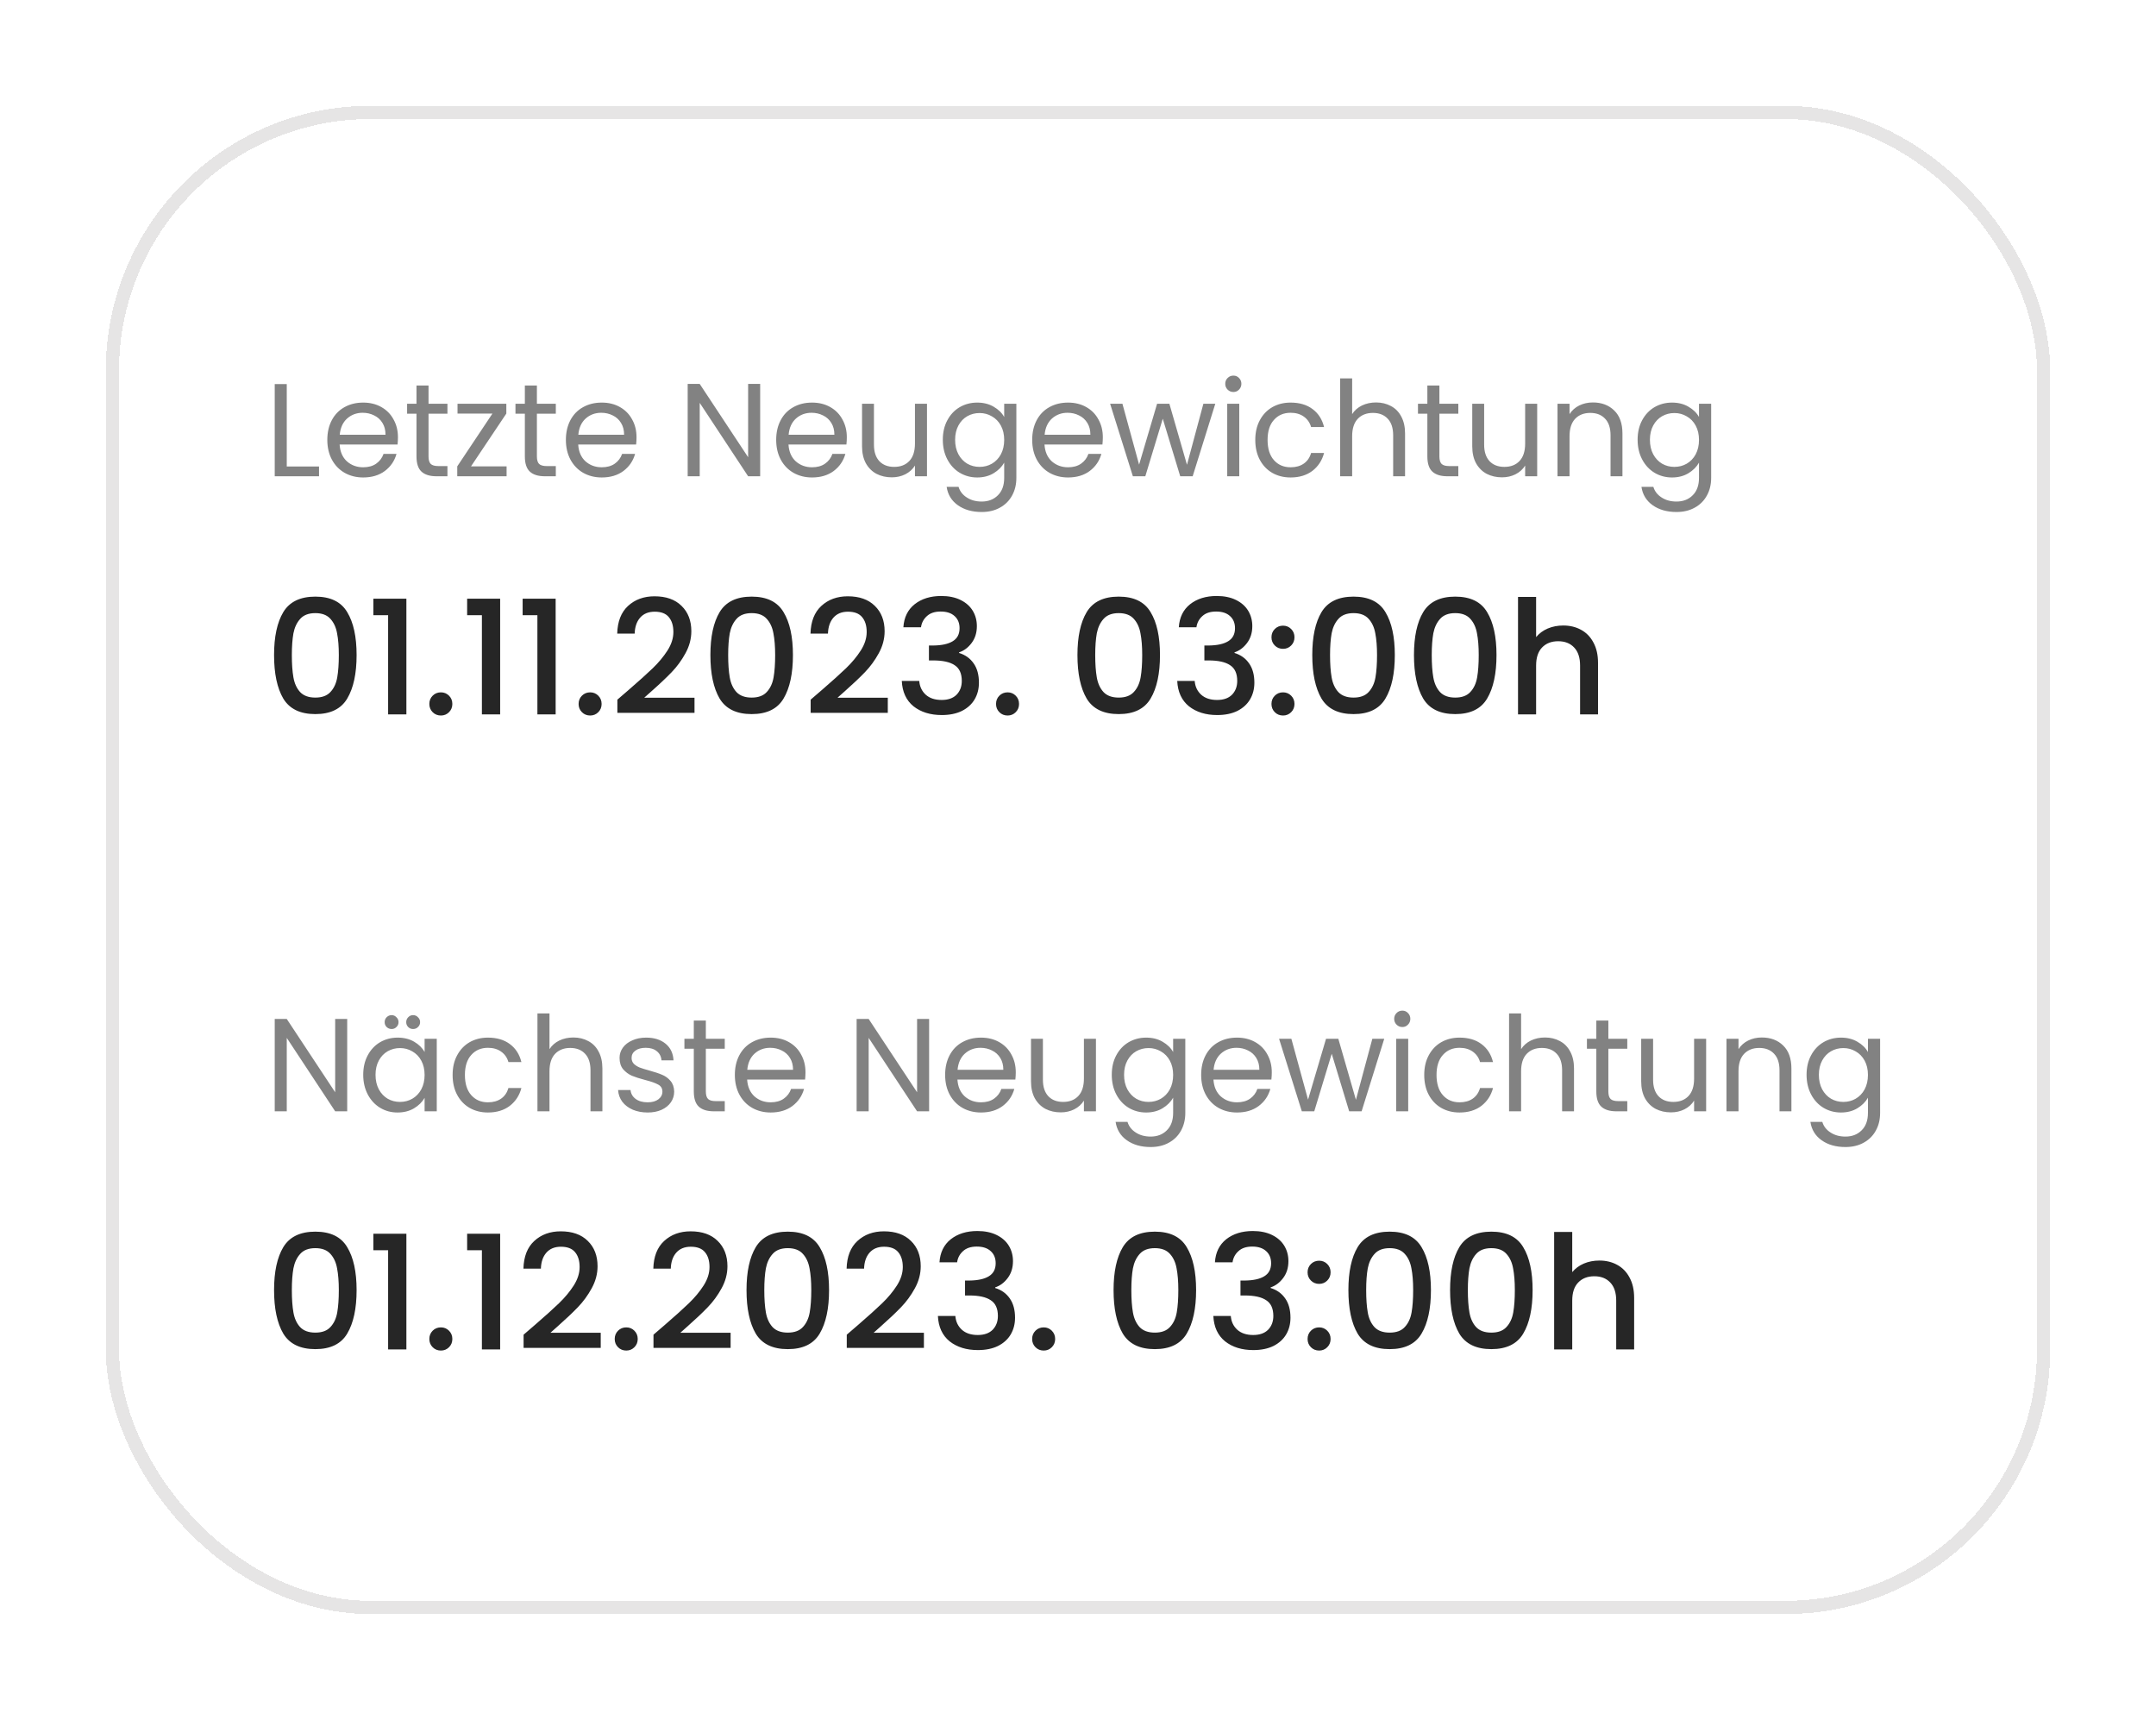
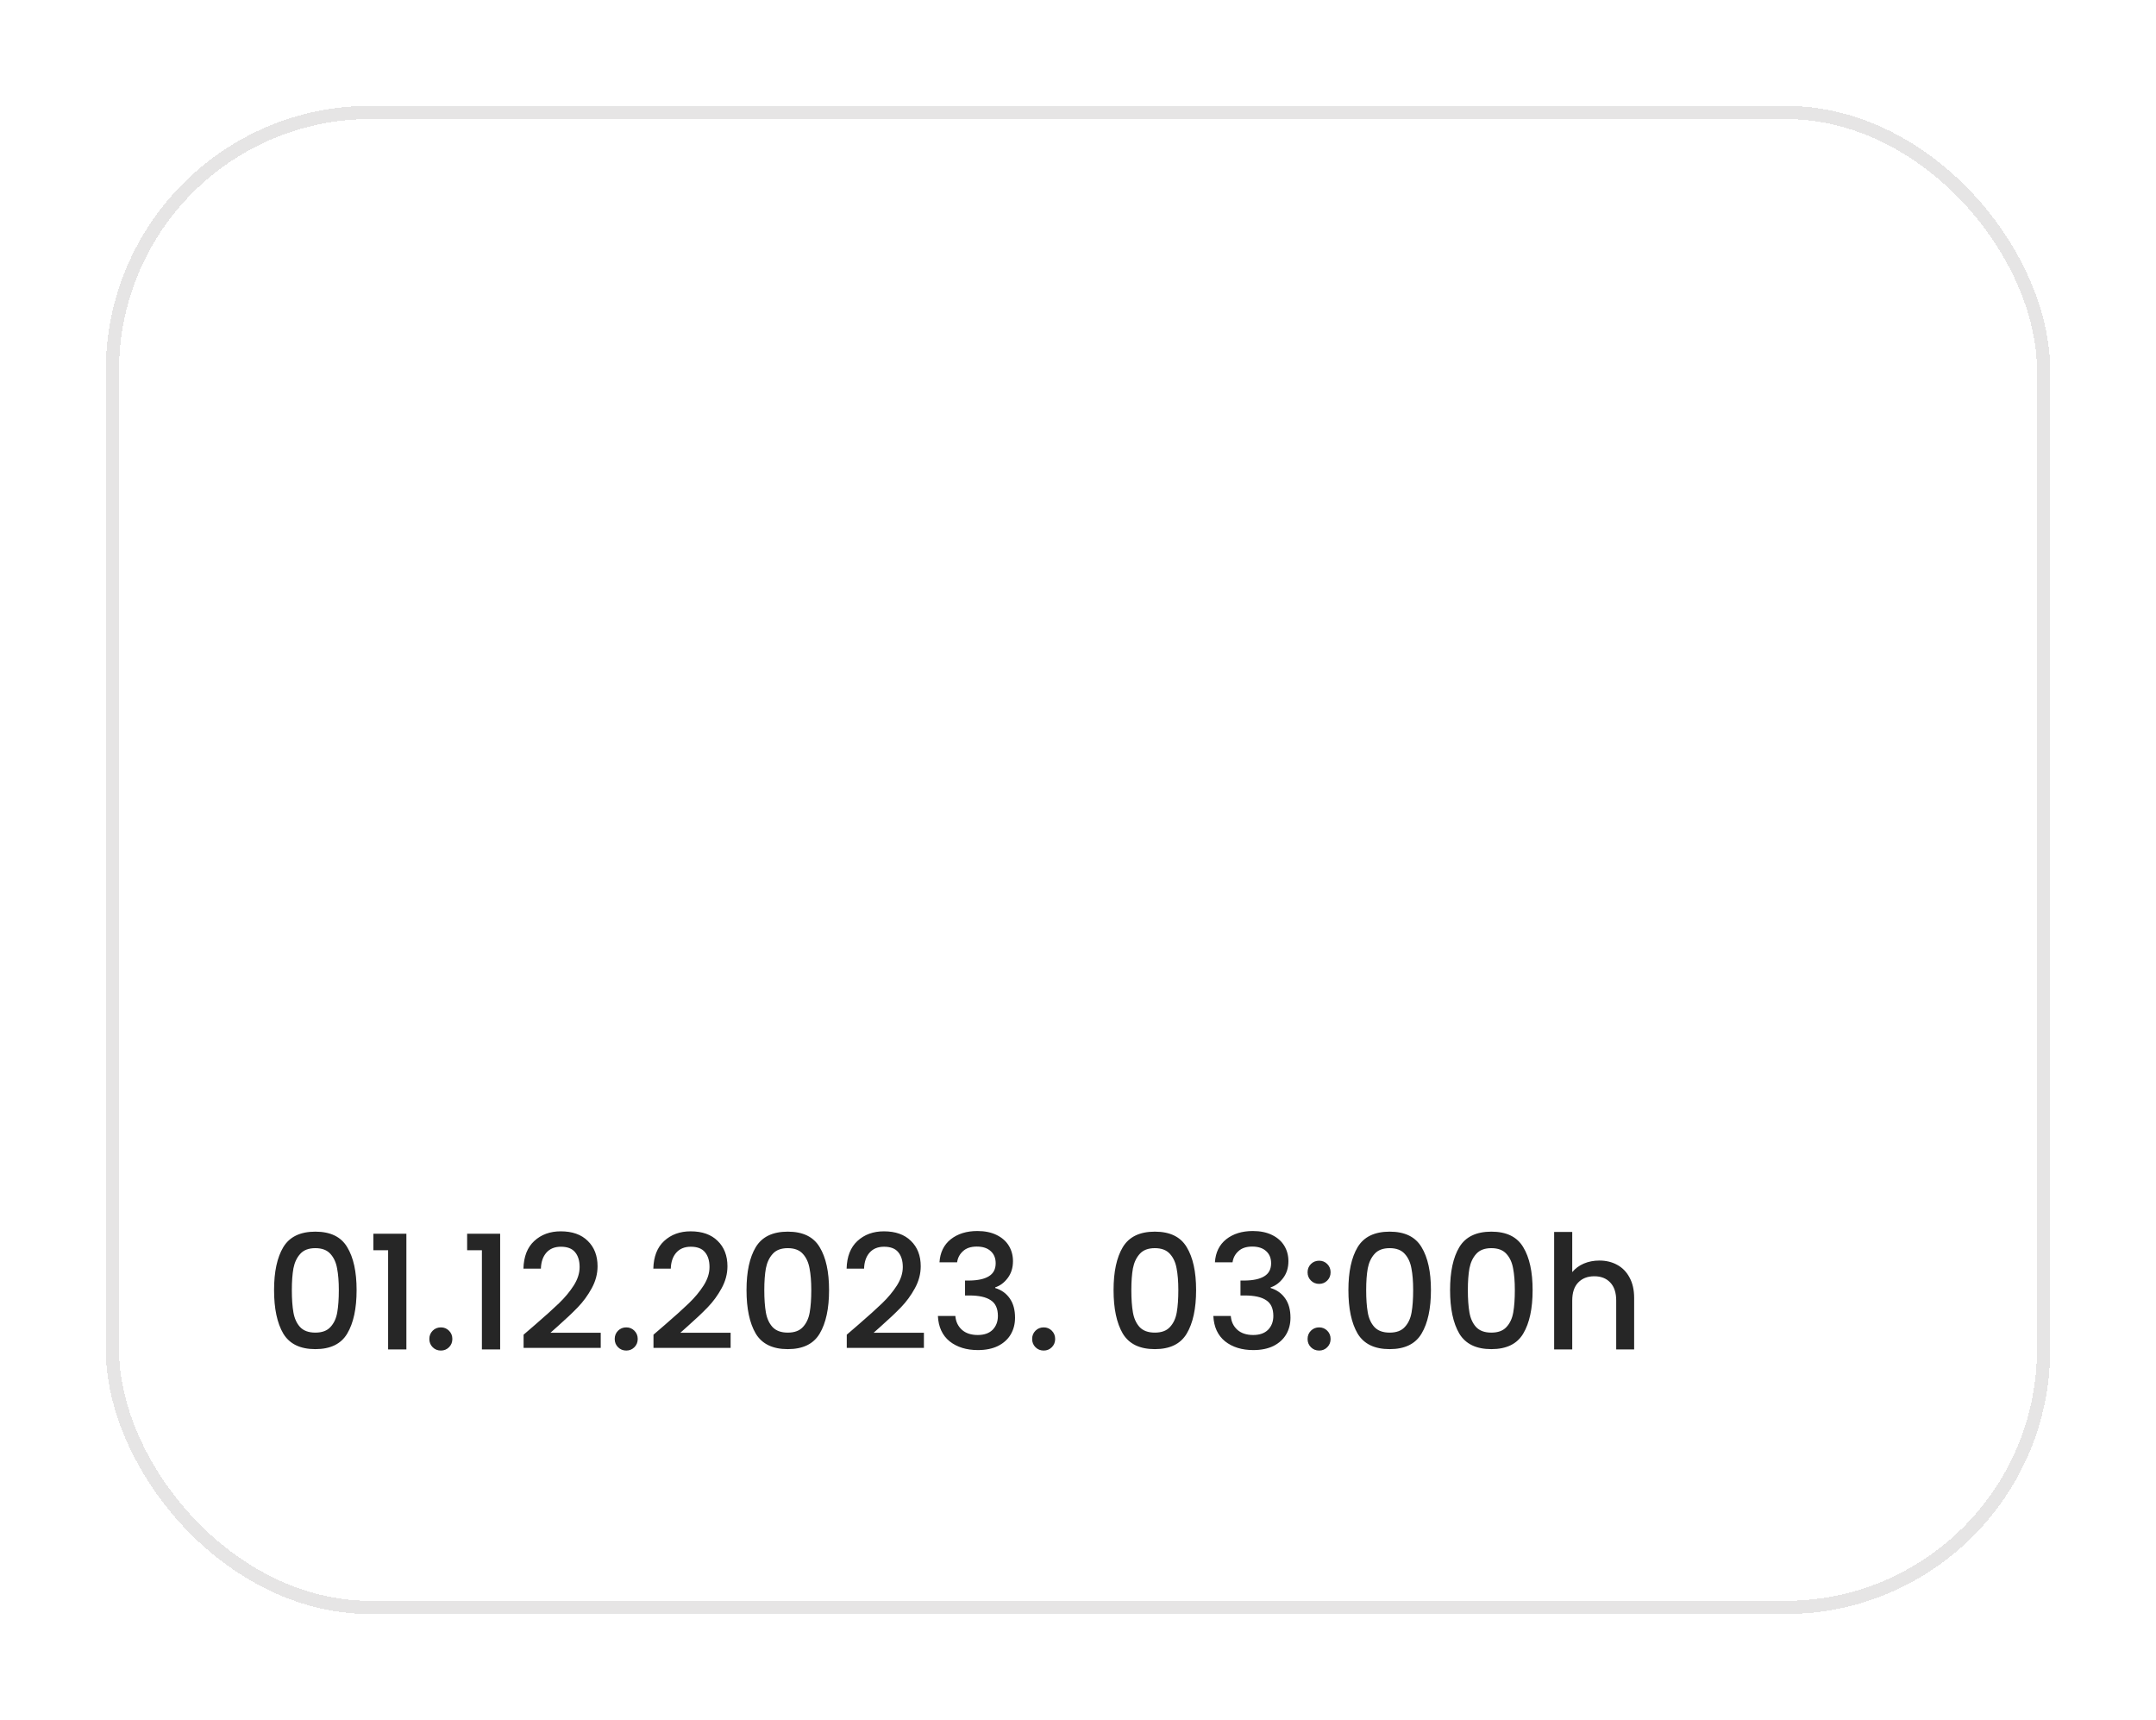
<svg xmlns="http://www.w3.org/2000/svg" width="163" height="130" viewBox="0 0 163 130" fill="none">
  <g filter="url(#filter0_d_6588_30994)">
-     <rect x="8" y="4" width="147" height="114" rx="20" fill="white" shape-rendering="crispEdges" />
    <rect x="8.5" y="4.5" width="146" height="113" rx="19.5" stroke="#E6E5E5" shape-rendering="crispEdges" />
-     <path d="M21.68 31.26H24.12V32H20.77V25.03H21.68V31.26ZM30.086 29.05C30.086 29.223 30.076 29.407 30.056 29.6H25.676C25.71 30.14 25.893 30.563 26.226 30.87C26.566 31.17 26.976 31.32 27.456 31.32C27.85 31.32 28.176 31.23 28.436 31.05C28.703 30.863 28.89 30.617 28.996 30.31H29.976C29.83 30.837 29.536 31.267 29.096 31.6C28.656 31.927 28.11 32.09 27.456 32.09C26.936 32.09 26.47 31.973 26.056 31.74C25.65 31.507 25.33 31.177 25.096 30.75C24.863 30.317 24.746 29.817 24.746 29.25C24.746 28.683 24.86 28.187 25.086 27.76C25.313 27.333 25.63 27.007 26.036 26.78C26.45 26.547 26.923 26.43 27.456 26.43C27.976 26.43 28.436 26.543 28.836 26.77C29.236 26.997 29.543 27.31 29.756 27.71C29.976 28.103 30.086 28.55 30.086 29.05ZM29.146 28.86C29.146 28.513 29.07 28.217 28.916 27.97C28.763 27.717 28.553 27.527 28.286 27.4C28.026 27.267 27.736 27.2 27.416 27.2C26.956 27.2 26.563 27.347 26.236 27.64C25.916 27.933 25.733 28.34 25.686 28.86H29.146ZM32.398 27.27V30.5C32.398 30.767 32.454 30.957 32.568 31.07C32.681 31.177 32.878 31.23 33.158 31.23H33.828V32H33.008C32.501 32 32.121 31.883 31.868 31.65C31.614 31.417 31.488 31.033 31.488 30.5V27.27H30.778V26.52H31.488V25.14H32.398V26.52H33.828V27.27H32.398ZM35.61 31.25H38.3V32H34.57V31.25L37.23 27.26H34.59V26.52H38.28V27.26L35.61 31.25ZM40.591 27.27V30.5C40.591 30.767 40.648 30.957 40.761 31.07C40.874 31.177 41.071 31.23 41.351 31.23H42.021V32H41.201C40.694 32 40.314 31.883 40.061 31.65C39.808 31.417 39.681 31.033 39.681 30.5V27.27H38.971V26.52H39.681V25.14H40.591V26.52H42.021V27.27H40.591ZM48.123 29.05C48.123 29.223 48.114 29.407 48.093 29.6H43.714C43.747 30.14 43.93 30.563 44.264 30.87C44.603 31.17 45.014 31.32 45.493 31.32C45.887 31.32 46.214 31.23 46.474 31.05C46.74 30.863 46.927 30.617 47.033 30.31H48.014C47.867 30.837 47.574 31.267 47.133 31.6C46.694 31.927 46.147 32.09 45.493 32.09C44.974 32.09 44.507 31.973 44.093 31.74C43.687 31.507 43.367 31.177 43.133 30.75C42.9 30.317 42.783 29.817 42.783 29.25C42.783 28.683 42.897 28.187 43.123 27.76C43.35 27.333 43.667 27.007 44.074 26.78C44.487 26.547 44.96 26.43 45.493 26.43C46.014 26.43 46.474 26.543 46.873 26.77C47.273 26.997 47.58 27.31 47.794 27.71C48.014 28.103 48.123 28.55 48.123 29.05ZM47.184 28.86C47.184 28.513 47.107 28.217 46.953 27.97C46.8 27.717 46.59 27.527 46.324 27.4C46.063 27.267 45.773 27.2 45.453 27.2C44.993 27.2 44.6 27.347 44.273 27.64C43.953 27.933 43.77 28.34 43.724 28.86H47.184ZM57.471 32H56.561L52.901 26.45V32H51.991V25.02H52.901L56.561 30.56V25.02H57.471V32ZM64.022 29.05C64.022 29.223 64.012 29.407 63.992 29.6H59.612C59.645 30.14 59.829 30.563 60.162 30.87C60.502 31.17 60.912 31.32 61.392 31.32C61.785 31.32 62.112 31.23 62.372 31.05C62.639 30.863 62.825 30.617 62.932 30.31H63.912C63.765 30.837 63.472 31.267 63.032 31.6C62.592 31.927 62.045 32.09 61.392 32.09C60.872 32.09 60.405 31.973 59.992 31.74C59.585 31.507 59.265 31.177 59.032 30.75C58.799 30.317 58.682 29.817 58.682 29.25C58.682 28.683 58.795 28.187 59.022 27.76C59.249 27.333 59.565 27.007 59.972 26.78C60.385 26.547 60.859 26.43 61.392 26.43C61.912 26.43 62.372 26.543 62.772 26.77C63.172 26.997 63.479 27.31 63.692 27.71C63.912 28.103 64.022 28.55 64.022 29.05ZM63.082 28.86C63.082 28.513 63.005 28.217 62.852 27.97C62.699 27.717 62.489 27.527 62.222 27.4C61.962 27.267 61.672 27.2 61.352 27.2C60.892 27.2 60.499 27.347 60.172 27.64C59.852 27.933 59.669 28.34 59.622 28.86H63.082ZM70.083 26.52V32H69.173V31.19C69 31.47 68.757 31.69 68.443 31.85C68.136 32.003 67.796 32.08 67.423 32.08C66.996 32.08 66.613 31.993 66.273 31.82C65.933 31.64 65.663 31.373 65.463 31.02C65.27 30.667 65.173 30.237 65.173 29.73V26.52H66.073V29.61C66.073 30.15 66.21 30.567 66.483 30.86C66.757 31.147 67.13 31.29 67.603 31.29C68.09 31.29 68.473 31.14 68.753 30.84C69.033 30.54 69.173 30.103 69.173 29.53V26.52H70.083ZM73.88 26.43C74.353 26.43 74.766 26.533 75.12 26.74C75.48 26.947 75.746 27.207 75.92 27.52V26.52H76.84V32.12C76.84 32.62 76.733 33.063 76.52 33.45C76.306 33.843 76 34.15 75.6 34.37C75.206 34.59 74.746 34.7 74.22 34.7C73.5 34.7 72.9 34.53 72.42 34.19C71.94 33.85 71.656 33.387 71.57 32.8H72.47C72.57 33.133 72.776 33.4 73.09 33.6C73.403 33.807 73.78 33.91 74.22 33.91C74.72 33.91 75.126 33.753 75.44 33.44C75.76 33.127 75.92 32.687 75.92 32.12V30.97C75.74 31.29 75.473 31.557 75.12 31.77C74.766 31.983 74.353 32.09 73.88 32.09C73.393 32.09 72.95 31.97 72.55 31.73C72.156 31.49 71.846 31.153 71.62 30.72C71.393 30.287 71.28 29.793 71.28 29.24C71.28 28.68 71.393 28.19 71.62 27.77C71.846 27.343 72.156 27.013 72.55 26.78C72.95 26.547 73.393 26.43 73.88 26.43ZM75.92 29.25C75.92 28.837 75.836 28.477 75.67 28.17C75.503 27.863 75.276 27.63 74.99 27.47C74.71 27.303 74.4 27.22 74.06 27.22C73.72 27.22 73.41 27.3 73.13 27.46C72.85 27.62 72.626 27.853 72.46 28.16C72.293 28.467 72.21 28.827 72.21 29.24C72.21 29.66 72.293 30.027 72.46 30.34C72.626 30.647 72.85 30.883 73.13 31.05C73.41 31.21 73.72 31.29 74.06 31.29C74.4 31.29 74.71 31.21 74.99 31.05C75.276 30.883 75.503 30.647 75.67 30.34C75.836 30.027 75.92 29.663 75.92 29.25ZM83.377 29.05C83.377 29.223 83.367 29.407 83.347 29.6H78.967C79.001 30.14 79.184 30.563 79.517 30.87C79.857 31.17 80.267 31.32 80.747 31.32C81.141 31.32 81.467 31.23 81.727 31.05C81.994 30.863 82.181 30.617 82.287 30.31H83.267C83.121 30.837 82.827 31.267 82.387 31.6C81.947 31.927 81.401 32.09 80.747 32.09C80.227 32.09 79.761 31.973 79.347 31.74C78.941 31.507 78.621 31.177 78.387 30.75C78.154 30.317 78.037 29.817 78.037 29.25C78.037 28.683 78.151 28.187 78.377 27.76C78.604 27.333 78.921 27.007 79.327 26.78C79.741 26.547 80.214 26.43 80.747 26.43C81.267 26.43 81.727 26.543 82.127 26.77C82.527 26.997 82.834 27.31 83.047 27.71C83.267 28.103 83.377 28.55 83.377 29.05ZM82.437 28.86C82.437 28.513 82.361 28.217 82.207 27.97C82.054 27.717 81.844 27.527 81.577 27.4C81.317 27.267 81.027 27.2 80.707 27.2C80.247 27.2 79.854 27.347 79.527 27.64C79.207 27.933 79.024 28.34 78.977 28.86H82.437ZM91.879 26.52L90.169 32H89.229L87.909 27.65L86.589 32H85.649L83.929 26.52H84.859L86.119 31.12L87.479 26.52H88.409L89.739 31.13L90.979 26.52H91.879ZM93.252 25.63C93.078 25.63 92.932 25.57 92.812 25.45C92.692 25.33 92.632 25.183 92.632 25.01C92.632 24.837 92.692 24.69 92.812 24.57C92.932 24.45 93.078 24.39 93.252 24.39C93.418 24.39 93.558 24.45 93.672 24.57C93.792 24.69 93.852 24.837 93.852 25.01C93.852 25.183 93.792 25.33 93.672 25.45C93.558 25.57 93.418 25.63 93.252 25.63ZM93.692 26.52V32H92.782V26.52H93.692ZM94.903 29.25C94.903 28.683 95.016 28.19 95.243 27.77C95.469 27.343 95.783 27.013 96.183 26.78C96.589 26.547 97.053 26.43 97.573 26.43C98.246 26.43 98.799 26.593 99.233 26.92C99.673 27.247 99.963 27.7 100.103 28.28H99.123C99.029 27.947 98.846 27.683 98.573 27.49C98.306 27.297 97.973 27.2 97.573 27.2C97.053 27.2 96.633 27.38 96.313 27.74C95.993 28.093 95.833 28.597 95.833 29.25C95.833 29.91 95.993 30.42 96.313 30.78C96.633 31.14 97.053 31.32 97.573 31.32C97.973 31.32 98.306 31.227 98.573 31.04C98.839 30.853 99.023 30.587 99.123 30.24H100.103C99.956 30.8 99.663 31.25 99.223 31.59C98.783 31.923 98.233 32.09 97.573 32.09C97.053 32.09 96.589 31.973 96.183 31.74C95.783 31.507 95.469 31.177 95.243 30.75C95.016 30.323 94.903 29.823 94.903 29.25ZM104.037 26.42C104.45 26.42 104.824 26.51 105.157 26.69C105.49 26.863 105.75 27.127 105.937 27.48C106.13 27.833 106.227 28.263 106.227 28.77V32H105.327V28.9C105.327 28.353 105.19 27.937 104.917 27.65C104.644 27.357 104.27 27.21 103.797 27.21C103.317 27.21 102.934 27.36 102.647 27.66C102.367 27.96 102.227 28.397 102.227 28.97V32H101.317V24.6H102.227V27.3C102.407 27.02 102.654 26.803 102.967 26.65C103.287 26.497 103.644 26.42 104.037 26.42ZM108.823 27.27V30.5C108.823 30.767 108.88 30.957 108.993 31.07C109.107 31.177 109.303 31.23 109.583 31.23H110.253V32H109.433C108.927 32 108.547 31.883 108.293 31.65C108.04 31.417 107.913 31.033 107.913 30.5V27.27H107.203V26.52H107.913V25.14H108.823V26.52H110.253V27.27H108.823ZM116.216 26.52V32H115.306V31.19C115.133 31.47 114.889 31.69 114.576 31.85C114.269 32.003 113.929 32.08 113.556 32.08C113.129 32.08 112.746 31.993 112.406 31.82C112.066 31.64 111.796 31.373 111.596 31.02C111.403 30.667 111.306 30.237 111.306 29.73V26.52H112.206V29.61C112.206 30.15 112.343 30.567 112.616 30.86C112.889 31.147 113.263 31.29 113.736 31.29C114.223 31.29 114.606 31.14 114.886 30.84C115.166 30.54 115.306 30.103 115.306 29.53V26.52H116.216ZM120.422 26.42C121.089 26.42 121.629 26.623 122.042 27.03C122.456 27.43 122.662 28.01 122.662 28.77V32H121.762V28.9C121.762 28.353 121.626 27.937 121.352 27.65C121.079 27.357 120.706 27.21 120.232 27.21C119.752 27.21 119.369 27.36 119.082 27.66C118.802 27.96 118.662 28.397 118.662 28.97V32H117.752V26.52H118.662V27.3C118.842 27.02 119.086 26.803 119.392 26.65C119.706 26.497 120.049 26.42 120.422 26.42ZM126.409 26.43C126.882 26.43 127.296 26.533 127.649 26.74C128.009 26.947 128.276 27.207 128.449 27.52V26.52H129.369V32.12C129.369 32.62 129.262 33.063 129.049 33.45C128.836 33.843 128.529 34.15 128.129 34.37C127.736 34.59 127.276 34.7 126.749 34.7C126.029 34.7 125.429 34.53 124.949 34.19C124.469 33.85 124.186 33.387 124.099 32.8H124.999C125.099 33.133 125.306 33.4 125.619 33.6C125.932 33.807 126.309 33.91 126.749 33.91C127.249 33.91 127.656 33.753 127.969 33.44C128.289 33.127 128.449 32.687 128.449 32.12V30.97C128.269 31.29 128.002 31.557 127.649 31.77C127.296 31.983 126.882 32.09 126.409 32.09C125.922 32.09 125.479 31.97 125.079 31.73C124.686 31.49 124.376 31.153 124.149 30.72C123.922 30.287 123.809 29.793 123.809 29.24C123.809 28.68 123.922 28.19 124.149 27.77C124.376 27.343 124.686 27.013 125.079 26.78C125.479 26.547 125.922 26.43 126.409 26.43ZM128.449 29.25C128.449 28.837 128.366 28.477 128.199 28.17C128.032 27.863 127.806 27.63 127.519 27.47C127.239 27.303 126.929 27.22 126.589 27.22C126.249 27.22 125.939 27.3 125.659 27.46C125.379 27.62 125.156 27.853 124.989 28.16C124.822 28.467 124.739 28.827 124.739 29.24C124.739 29.66 124.822 30.027 124.989 30.34C125.156 30.647 125.379 30.883 125.659 31.05C125.939 31.21 126.249 31.29 126.589 31.29C126.929 31.29 127.239 31.21 127.519 31.05C127.806 30.883 128.032 30.647 128.199 30.34C128.366 30.027 128.449 29.663 128.449 29.25Z" fill="#828282" />
-     <path d="M20.72 45.512C20.72 44.128 20.952 43.048 21.416 42.272C21.888 41.488 22.696 41.096 23.84 41.096C24.984 41.096 25.788 41.488 26.252 42.272C26.724 43.048 26.96 44.128 26.96 45.512C26.96 46.912 26.724 48.008 26.252 48.8C25.788 49.584 24.984 49.976 23.84 49.976C22.696 49.976 21.888 49.584 21.416 48.8C20.952 48.008 20.72 46.912 20.72 45.512ZM25.616 45.512C25.616 44.864 25.572 44.316 25.484 43.868C25.404 43.42 25.236 43.056 24.98 42.776C24.724 42.488 24.344 42.344 23.84 42.344C23.336 42.344 22.956 42.488 22.7 42.776C22.444 43.056 22.272 43.42 22.184 43.868C22.104 44.316 22.064 44.864 22.064 45.512C22.064 46.184 22.104 46.748 22.184 47.204C22.264 47.66 22.432 48.028 22.688 48.308C22.952 48.588 23.336 48.728 23.84 48.728C24.344 48.728 24.724 48.588 24.98 48.308C25.244 48.028 25.416 47.66 25.496 47.204C25.576 46.748 25.616 46.184 25.616 45.512ZM28.227 42.5V41.252H30.724V50H29.343V42.5H28.227ZM33.335 50.084C33.087 50.084 32.879 50 32.711 49.832C32.543 49.664 32.459 49.456 32.459 49.208C32.459 48.96 32.543 48.752 32.711 48.584C32.879 48.416 33.087 48.332 33.335 48.332C33.575 48.332 33.779 48.416 33.947 48.584C34.115 48.752 34.199 48.96 34.199 49.208C34.199 49.456 34.115 49.664 33.947 49.832C33.779 50 33.575 50.084 33.335 50.084ZM35.317 42.5V41.252H37.813V50H36.433V42.5H35.317ZM39.513 42.5V41.252H42.009V50H40.629V42.5H39.513ZM44.62 50.084C44.372 50.084 44.164 50 43.996 49.832C43.828 49.664 43.744 49.456 43.744 49.208C43.744 48.96 43.828 48.752 43.996 48.584C44.164 48.416 44.372 48.332 44.62 48.332C44.86 48.332 45.064 48.416 45.232 48.584C45.4 48.752 45.484 48.96 45.484 49.208C45.484 49.456 45.4 49.664 45.232 49.832C45.064 50 44.86 50.084 44.62 50.084ZM47.538 48.14C48.306 47.476 48.91 46.932 49.35 46.508C49.798 46.076 50.17 45.628 50.467 45.164C50.763 44.7 50.91 44.236 50.91 43.772C50.91 43.292 50.794 42.916 50.562 42.644C50.339 42.372 49.983 42.236 49.495 42.236C49.023 42.236 48.654 42.388 48.391 42.692C48.135 42.988 47.998 43.388 47.983 43.892H46.663C46.687 42.98 46.959 42.284 47.478 41.804C48.007 41.316 48.675 41.072 49.483 41.072C50.355 41.072 51.035 41.312 51.523 41.792C52.019 42.272 52.267 42.912 52.267 43.712C52.267 44.288 52.118 44.844 51.822 45.38C51.535 45.908 51.187 46.384 50.779 46.808C50.379 47.224 49.867 47.708 49.242 48.26L48.703 48.74H52.507V49.88H46.675V48.884L47.538 48.14ZM53.708 45.512C53.708 44.128 53.94 43.048 54.404 42.272C54.876 41.488 55.684 41.096 56.828 41.096C57.972 41.096 58.776 41.488 59.24 42.272C59.712 43.048 59.948 44.128 59.948 45.512C59.948 46.912 59.712 48.008 59.24 48.8C58.776 49.584 57.972 49.976 56.828 49.976C55.684 49.976 54.876 49.584 54.404 48.8C53.94 48.008 53.708 46.912 53.708 45.512ZM58.604 45.512C58.604 44.864 58.56 44.316 58.472 43.868C58.392 43.42 58.224 43.056 57.968 42.776C57.712 42.488 57.332 42.344 56.828 42.344C56.324 42.344 55.944 42.488 55.688 42.776C55.432 43.056 55.26 43.42 55.172 43.868C55.092 44.316 55.052 44.864 55.052 45.512C55.052 46.184 55.092 46.748 55.172 47.204C55.252 47.66 55.42 48.028 55.676 48.308C55.94 48.588 56.324 48.728 56.828 48.728C57.332 48.728 57.712 48.588 57.968 48.308C58.232 48.028 58.404 47.66 58.484 47.204C58.564 46.748 58.604 46.184 58.604 45.512ZM62.152 48.14C62.92 47.476 63.524 46.932 63.964 46.508C64.412 46.076 64.784 45.628 65.08 45.164C65.376 44.7 65.524 44.236 65.524 43.772C65.524 43.292 65.408 42.916 65.176 42.644C64.952 42.372 64.596 42.236 64.108 42.236C63.636 42.236 63.268 42.388 63.004 42.692C62.748 42.988 62.612 43.388 62.596 43.892H61.276C61.3 42.98 61.572 42.284 62.092 41.804C62.62 41.316 63.288 41.072 64.096 41.072C64.968 41.072 65.648 41.312 66.136 41.792C66.632 42.272 66.88 42.912 66.88 43.712C66.88 44.288 66.732 44.844 66.436 45.38C66.148 45.908 65.8 46.384 65.392 46.808C64.992 47.224 64.48 47.708 63.856 48.26L63.316 48.74H67.12V49.88H61.288V48.884L62.152 48.14ZM68.298 43.412C68.346 42.668 68.63 42.088 69.15 41.672C69.678 41.256 70.35 41.048 71.166 41.048C71.726 41.048 72.21 41.148 72.618 41.348C73.026 41.548 73.334 41.82 73.542 42.164C73.75 42.508 73.854 42.896 73.854 43.328C73.854 43.824 73.722 44.248 73.458 44.6C73.194 44.952 72.878 45.188 72.51 45.308V45.356C72.982 45.5 73.35 45.764 73.614 46.148C73.878 46.524 74.01 47.008 74.01 47.6C74.01 48.072 73.902 48.492 73.686 48.86C73.47 49.228 73.15 49.52 72.726 49.736C72.302 49.944 71.794 50.048 71.202 50.048C70.338 50.048 69.626 49.828 69.066 49.388C68.514 48.94 68.218 48.3 68.178 47.468H69.498C69.53 47.892 69.694 48.24 69.99 48.512C70.286 48.776 70.686 48.908 71.19 48.908C71.678 48.908 72.054 48.776 72.318 48.512C72.582 48.24 72.714 47.892 72.714 47.468C72.714 46.908 72.534 46.512 72.174 46.28C71.822 46.04 71.278 45.92 70.542 45.92H70.23V44.792H70.554C71.202 44.784 71.694 44.676 72.03 44.468C72.374 44.26 72.546 43.932 72.546 43.484C72.546 43.1 72.422 42.796 72.174 42.572C71.926 42.34 71.574 42.224 71.118 42.224C70.67 42.224 70.322 42.34 70.074 42.572C69.826 42.796 69.678 43.076 69.63 43.412H68.298ZM76.179 50.084C75.931 50.084 75.723 50 75.555 49.832C75.387 49.664 75.303 49.456 75.303 49.208C75.303 48.96 75.387 48.752 75.555 48.584C75.723 48.416 75.931 48.332 76.179 48.332C76.419 48.332 76.623 48.416 76.791 48.584C76.959 48.752 77.043 48.96 77.043 49.208C77.043 49.456 76.959 49.664 76.791 49.832C76.623 50 76.419 50.084 76.179 50.084ZM81.458 45.512C81.458 44.128 81.69 43.048 82.154 42.272C82.626 41.488 83.434 41.096 84.578 41.096C85.722 41.096 86.526 41.488 86.99 42.272C87.462 43.048 87.698 44.128 87.698 45.512C87.698 46.912 87.462 48.008 86.99 48.8C86.526 49.584 85.722 49.976 84.578 49.976C83.434 49.976 82.626 49.584 82.154 48.8C81.69 48.008 81.458 46.912 81.458 45.512ZM86.354 45.512C86.354 44.864 86.31 44.316 86.222 43.868C86.142 43.42 85.974 43.056 85.718 42.776C85.462 42.488 85.082 42.344 84.578 42.344C84.074 42.344 83.694 42.488 83.438 42.776C83.182 43.056 83.01 43.42 82.922 43.868C82.842 44.316 82.802 44.864 82.802 45.512C82.802 46.184 82.842 46.748 82.922 47.204C83.002 47.66 83.17 48.028 83.426 48.308C83.69 48.588 84.074 48.728 84.578 48.728C85.082 48.728 85.462 48.588 85.718 48.308C85.982 48.028 86.154 47.66 86.234 47.204C86.314 46.748 86.354 46.184 86.354 45.512ZM89.122 43.412C89.17 42.668 89.454 42.088 89.974 41.672C90.502 41.256 91.174 41.048 91.99 41.048C92.55 41.048 93.034 41.148 93.442 41.348C93.85 41.548 94.158 41.82 94.366 42.164C94.574 42.508 94.678 42.896 94.678 43.328C94.678 43.824 94.546 44.248 94.282 44.6C94.018 44.952 93.702 45.188 93.334 45.308V45.356C93.806 45.5 94.174 45.764 94.438 46.148C94.702 46.524 94.834 47.008 94.834 47.6C94.834 48.072 94.726 48.492 94.51 48.86C94.294 49.228 93.974 49.52 93.55 49.736C93.126 49.944 92.618 50.048 92.026 50.048C91.162 50.048 90.45 49.828 89.89 49.388C89.338 48.94 89.042 48.3 89.002 47.468H90.322C90.354 47.892 90.518 48.24 90.814 48.512C91.11 48.776 91.51 48.908 92.014 48.908C92.502 48.908 92.878 48.776 93.142 48.512C93.406 48.24 93.538 47.892 93.538 47.468C93.538 46.908 93.358 46.512 92.998 46.28C92.646 46.04 92.102 45.92 91.366 45.92H91.054V44.792H91.378C92.026 44.784 92.518 44.676 92.854 44.468C93.198 44.26 93.37 43.932 93.37 43.484C93.37 43.1 93.246 42.796 92.998 42.572C92.75 42.34 92.398 42.224 91.942 42.224C91.494 42.224 91.146 42.34 90.898 42.572C90.65 42.796 90.502 43.076 90.454 43.412H89.122ZM97.003 50.084C96.755 50.084 96.547 50 96.379 49.832C96.211 49.664 96.127 49.456 96.127 49.208C96.127 48.96 96.211 48.752 96.379 48.584C96.547 48.416 96.755 48.332 97.003 48.332C97.243 48.332 97.447 48.416 97.615 48.584C97.783 48.752 97.867 48.96 97.867 49.208C97.867 49.456 97.783 49.664 97.615 49.832C97.447 50 97.243 50.084 97.003 50.084ZM97.003 45.044C96.755 45.044 96.547 44.96 96.379 44.792C96.211 44.624 96.127 44.416 96.127 44.168C96.127 43.92 96.211 43.712 96.379 43.544C96.547 43.376 96.755 43.292 97.003 43.292C97.243 43.292 97.447 43.376 97.615 43.544C97.783 43.712 97.867 43.92 97.867 44.168C97.867 44.416 97.783 44.624 97.615 44.792C97.447 44.96 97.243 45.044 97.003 45.044ZM99.212 45.512C99.212 44.128 99.444 43.048 99.908 42.272C100.38 41.488 101.188 41.096 102.332 41.096C103.476 41.096 104.28 41.488 104.744 42.272C105.216 43.048 105.452 44.128 105.452 45.512C105.452 46.912 105.216 48.008 104.744 48.8C104.28 49.584 103.476 49.976 102.332 49.976C101.188 49.976 100.38 49.584 99.908 48.8C99.444 48.008 99.212 46.912 99.212 45.512ZM104.108 45.512C104.108 44.864 104.064 44.316 103.976 43.868C103.896 43.42 103.728 43.056 103.472 42.776C103.216 42.488 102.836 42.344 102.332 42.344C101.828 42.344 101.448 42.488 101.192 42.776C100.936 43.056 100.764 43.42 100.676 43.868C100.596 44.316 100.556 44.864 100.556 45.512C100.556 46.184 100.596 46.748 100.676 47.204C100.756 47.66 100.924 48.028 101.18 48.308C101.444 48.588 101.828 48.728 102.332 48.728C102.836 48.728 103.216 48.588 103.472 48.308C103.736 48.028 103.908 47.66 103.988 47.204C104.068 46.748 104.108 46.184 104.108 45.512ZM106.9 45.512C106.9 44.128 107.132 43.048 107.596 42.272C108.068 41.488 108.876 41.096 110.02 41.096C111.164 41.096 111.968 41.488 112.432 42.272C112.904 43.048 113.14 44.128 113.14 45.512C113.14 46.912 112.904 48.008 112.432 48.8C111.968 49.584 111.164 49.976 110.02 49.976C108.876 49.976 108.068 49.584 107.596 48.8C107.132 48.008 106.9 46.912 106.9 45.512ZM111.796 45.512C111.796 44.864 111.752 44.316 111.664 43.868C111.584 43.42 111.416 43.056 111.16 42.776C110.904 42.488 110.524 42.344 110.02 42.344C109.516 42.344 109.136 42.488 108.88 42.776C108.624 43.056 108.452 43.42 108.364 43.868C108.284 44.316 108.244 44.864 108.244 45.512C108.244 46.184 108.284 46.748 108.364 47.204C108.444 47.66 108.612 48.028 108.868 48.308C109.132 48.588 109.516 48.728 110.02 48.728C110.524 48.728 110.904 48.588 111.16 48.308C111.424 48.028 111.596 47.66 111.676 47.204C111.756 46.748 111.796 46.184 111.796 45.512ZM118.187 43.28C118.691 43.28 119.139 43.388 119.531 43.604C119.931 43.82 120.243 44.14 120.467 44.564C120.699 44.988 120.815 45.5 120.815 46.1V50H119.459V46.304C119.459 45.712 119.311 45.26 119.015 44.948C118.719 44.628 118.315 44.468 117.803 44.468C117.291 44.468 116.883 44.628 116.579 44.948C116.283 45.26 116.135 45.712 116.135 46.304V50H114.767V41.12H116.135V44.156C116.367 43.876 116.659 43.66 117.011 43.508C117.371 43.356 117.763 43.28 118.187 43.28Z" fill="#262626" />
-     <path d="M26.25 80H25.34L21.68 74.45V80H20.77V73.02H21.68L25.34 78.56V73.02H26.25V80ZM27.461 77.24C27.461 76.68 27.575 76.19 27.801 75.77C28.028 75.343 28.338 75.013 28.731 74.78C29.131 74.547 29.575 74.43 30.061 74.43C30.541 74.43 30.958 74.533 31.311 74.74C31.665 74.947 31.928 75.207 32.101 75.52V74.52H33.021V80H32.101V78.98C31.921 79.3 31.651 79.567 31.291 79.78C30.938 79.987 30.525 80.09 30.051 80.09C29.565 80.09 29.125 79.97 28.731 79.73C28.338 79.49 28.028 79.153 27.801 78.72C27.575 78.287 27.461 77.793 27.461 77.24ZM32.101 77.25C32.101 76.837 32.018 76.477 31.851 76.17C31.685 75.863 31.458 75.63 31.171 75.47C30.891 75.303 30.581 75.22 30.241 75.22C29.901 75.22 29.591 75.3 29.311 75.46C29.031 75.62 28.808 75.853 28.641 76.16C28.475 76.467 28.391 76.827 28.391 77.24C28.391 77.66 28.475 78.027 28.641 78.34C28.808 78.647 29.031 78.883 29.311 79.05C29.591 79.21 29.901 79.29 30.241 79.29C30.581 79.29 30.891 79.21 31.171 79.05C31.458 78.883 31.685 78.647 31.851 78.34C32.018 78.027 32.101 77.663 32.101 77.25ZM29.611 73.78C29.465 73.78 29.338 73.73 29.231 73.63C29.131 73.53 29.081 73.407 29.081 73.26C29.081 73.113 29.131 72.99 29.231 72.89C29.338 72.783 29.465 72.73 29.611 72.73C29.751 72.73 29.871 72.783 29.971 72.89C30.078 72.99 30.131 73.113 30.131 73.26C30.131 73.407 30.078 73.53 29.971 73.63C29.871 73.73 29.751 73.78 29.611 73.78ZM31.231 73.78C31.085 73.78 30.961 73.73 30.861 73.63C30.761 73.53 30.711 73.407 30.711 73.26C30.711 73.113 30.761 72.99 30.861 72.89C30.961 72.783 31.085 72.73 31.231 72.73C31.378 72.73 31.501 72.783 31.601 72.89C31.708 72.99 31.761 73.113 31.761 73.26C31.761 73.407 31.708 73.53 31.601 73.63C31.501 73.73 31.378 73.78 31.231 73.78ZM34.219 77.25C34.219 76.683 34.332 76.19 34.559 75.77C34.786 75.343 35.099 75.013 35.499 74.78C35.906 74.547 36.369 74.43 36.889 74.43C37.562 74.43 38.116 74.593 38.549 74.92C38.989 75.247 39.279 75.7 39.419 76.28H38.439C38.346 75.947 38.162 75.683 37.889 75.49C37.622 75.297 37.289 75.2 36.889 75.2C36.369 75.2 35.949 75.38 35.629 75.74C35.309 76.093 35.149 76.597 35.149 77.25C35.149 77.91 35.309 78.42 35.629 78.78C35.949 79.14 36.369 79.32 36.889 79.32C37.289 79.32 37.622 79.227 37.889 79.04C38.156 78.853 38.339 78.587 38.439 78.24H39.419C39.272 78.8 38.979 79.25 38.539 79.59C38.099 79.923 37.549 80.09 36.889 80.09C36.369 80.09 35.906 79.973 35.499 79.74C35.099 79.507 34.786 79.177 34.559 78.75C34.332 78.323 34.219 77.823 34.219 77.25ZM43.353 74.42C43.767 74.42 44.14 74.51 44.473 74.69C44.807 74.863 45.067 75.127 45.253 75.48C45.447 75.833 45.543 76.263 45.543 76.77V80H44.643V76.9C44.643 76.353 44.507 75.937 44.233 75.65C43.96 75.357 43.587 75.21 43.113 75.21C42.633 75.21 42.25 75.36 41.963 75.66C41.683 75.96 41.543 76.397 41.543 76.97V80H40.633V72.6H41.543V75.3C41.723 75.02 41.97 74.803 42.283 74.65C42.603 74.497 42.96 74.42 43.353 74.42ZM48.97 80.09C48.55 80.09 48.173 80.02 47.84 79.88C47.506 79.733 47.243 79.533 47.05 79.28C46.856 79.02 46.75 78.723 46.73 78.39H47.67C47.696 78.663 47.823 78.887 48.05 79.06C48.283 79.233 48.586 79.32 48.96 79.32C49.306 79.32 49.58 79.243 49.78 79.09C49.98 78.937 50.08 78.743 50.08 78.51C50.08 78.27 49.973 78.093 49.76 77.98C49.546 77.86 49.216 77.743 48.77 77.63C48.363 77.523 48.03 77.417 47.77 77.31C47.516 77.197 47.296 77.033 47.11 76.82C46.93 76.6 46.84 76.313 46.84 75.96C46.84 75.68 46.923 75.423 47.09 75.19C47.256 74.957 47.493 74.773 47.8 74.64C48.106 74.5 48.456 74.43 48.85 74.43C49.456 74.43 49.946 74.583 50.32 74.89C50.693 75.197 50.893 75.617 50.92 76.15H50.01C49.99 75.863 49.873 75.633 49.66 75.46C49.453 75.287 49.173 75.2 48.82 75.2C48.493 75.2 48.233 75.27 48.04 75.41C47.846 75.55 47.75 75.733 47.75 75.96C47.75 76.14 47.806 76.29 47.92 76.41C48.04 76.523 48.186 76.617 48.36 76.69C48.54 76.757 48.786 76.833 49.1 76.92C49.493 77.027 49.813 77.133 50.06 77.24C50.306 77.34 50.516 77.493 50.69 77.7C50.87 77.907 50.963 78.177 50.97 78.51C50.97 78.81 50.886 79.08 50.72 79.32C50.553 79.56 50.316 79.75 50.01 79.89C49.71 80.023 49.363 80.09 48.97 80.09ZM53.364 75.27V78.5C53.364 78.767 53.421 78.957 53.534 79.07C53.648 79.177 53.844 79.23 54.124 79.23H54.794V80H53.974C53.468 80 53.088 79.883 52.834 79.65C52.581 79.417 52.454 79.033 52.454 78.5V75.27H51.744V74.52H52.454V73.14H53.364V74.52H54.794V75.27H53.364ZM60.897 77.05C60.897 77.223 60.887 77.407 60.867 77.6H56.487C56.52 78.14 56.704 78.563 57.037 78.87C57.377 79.17 57.787 79.32 58.267 79.32C58.66 79.32 58.987 79.23 59.247 79.05C59.514 78.863 59.7 78.617 59.807 78.31H60.787C60.64 78.837 60.347 79.267 59.907 79.6C59.467 79.927 58.92 80.09 58.267 80.09C57.747 80.09 57.28 79.973 56.867 79.74C56.46 79.507 56.14 79.177 55.907 78.75C55.674 78.317 55.557 77.817 55.557 77.25C55.557 76.683 55.67 76.187 55.897 75.76C56.124 75.333 56.44 75.007 56.847 74.78C57.26 74.547 57.734 74.43 58.267 74.43C58.787 74.43 59.247 74.543 59.647 74.77C60.047 74.997 60.354 75.31 60.567 75.71C60.787 76.103 60.897 76.55 60.897 77.05ZM59.957 76.86C59.957 76.513 59.88 76.217 59.727 75.97C59.574 75.717 59.364 75.527 59.097 75.4C58.837 75.267 58.547 75.2 58.227 75.2C57.767 75.2 57.374 75.347 57.047 75.64C56.727 75.933 56.544 76.34 56.497 76.86H59.957ZM70.244 80H69.334L65.674 74.45V80H64.764V73.02H65.674L69.334 78.56V73.02H70.244V80ZM76.795 77.05C76.795 77.223 76.785 77.407 76.765 77.6H72.385C72.419 78.14 72.602 78.563 72.935 78.87C73.275 79.17 73.685 79.32 74.165 79.32C74.559 79.32 74.885 79.23 75.145 79.05C75.412 78.863 75.599 78.617 75.705 78.31H76.685C76.539 78.837 76.245 79.267 75.805 79.6C75.365 79.927 74.819 80.09 74.165 80.09C73.645 80.09 73.179 79.973 72.765 79.74C72.359 79.507 72.039 79.177 71.805 78.75C71.572 78.317 71.455 77.817 71.455 77.25C71.455 76.683 71.569 76.187 71.795 75.76C72.022 75.333 72.339 75.007 72.745 74.78C73.159 74.547 73.632 74.43 74.165 74.43C74.685 74.43 75.145 74.543 75.545 74.77C75.945 74.997 76.252 75.31 76.465 75.71C76.685 76.103 76.795 76.55 76.795 77.05ZM75.855 76.86C75.855 76.513 75.779 76.217 75.625 75.97C75.472 75.717 75.262 75.527 74.995 75.4C74.735 75.267 74.445 75.2 74.125 75.2C73.665 75.2 73.272 75.347 72.945 75.64C72.625 75.933 72.442 76.34 72.395 76.86H75.855ZM82.857 74.52V80H81.947V79.19C81.773 79.47 81.53 79.69 81.217 79.85C80.91 80.003 80.57 80.08 80.197 80.08C79.77 80.08 79.387 79.993 79.047 79.82C78.707 79.64 78.437 79.373 78.237 79.02C78.043 78.667 77.947 78.237 77.947 77.73V74.52H78.847V77.61C78.847 78.15 78.983 78.567 79.257 78.86C79.53 79.147 79.903 79.29 80.377 79.29C80.863 79.29 81.247 79.14 81.527 78.84C81.807 78.54 81.947 78.103 81.947 77.53V74.52H82.857ZM86.653 74.43C87.126 74.43 87.54 74.533 87.893 74.74C88.253 74.947 88.52 75.207 88.693 75.52V74.52H89.613V80.12C89.613 80.62 89.506 81.063 89.293 81.45C89.08 81.843 88.773 82.15 88.373 82.37C87.98 82.59 87.52 82.7 86.993 82.7C86.273 82.7 85.673 82.53 85.193 82.19C84.713 81.85 84.43 81.387 84.343 80.8H85.243C85.343 81.133 85.55 81.4 85.863 81.6C86.176 81.807 86.553 81.91 86.993 81.91C87.493 81.91 87.9 81.753 88.213 81.44C88.533 81.127 88.693 80.687 88.693 80.12V78.97C88.513 79.29 88.246 79.557 87.893 79.77C87.54 79.983 87.126 80.09 86.653 80.09C86.166 80.09 85.723 79.97 85.323 79.73C84.93 79.49 84.62 79.153 84.393 78.72C84.166 78.287 84.053 77.793 84.053 77.24C84.053 76.68 84.166 76.19 84.393 75.77C84.62 75.343 84.93 75.013 85.323 74.78C85.723 74.547 86.166 74.43 86.653 74.43ZM88.693 77.25C88.693 76.837 88.61 76.477 88.443 76.17C88.276 75.863 88.05 75.63 87.763 75.47C87.483 75.303 87.173 75.22 86.833 75.22C86.493 75.22 86.183 75.3 85.903 75.46C85.623 75.62 85.4 75.853 85.233 76.16C85.066 76.467 84.983 76.827 84.983 77.24C84.983 77.66 85.066 78.027 85.233 78.34C85.4 78.647 85.623 78.883 85.903 79.05C86.183 79.21 86.493 79.29 86.833 79.29C87.173 79.29 87.483 79.21 87.763 79.05C88.05 78.883 88.276 78.647 88.443 78.34C88.61 78.027 88.693 77.663 88.693 77.25ZM96.151 77.05C96.151 77.223 96.141 77.407 96.121 77.6H91.741C91.774 78.14 91.957 78.563 92.291 78.87C92.631 79.17 93.041 79.32 93.521 79.32C93.914 79.32 94.241 79.23 94.501 79.05C94.767 78.863 94.954 78.617 95.061 78.31H96.041C95.894 78.837 95.601 79.267 95.161 79.6C94.721 79.927 94.174 80.09 93.521 80.09C93.001 80.09 92.534 79.973 92.121 79.74C91.714 79.507 91.394 79.177 91.161 78.75C90.927 78.317 90.811 77.817 90.811 77.25C90.811 76.683 90.924 76.187 91.151 75.76C91.377 75.333 91.694 75.007 92.101 74.78C92.514 74.547 92.987 74.43 93.521 74.43C94.041 74.43 94.501 74.543 94.901 74.77C95.301 74.997 95.608 75.31 95.821 75.71C96.041 76.103 96.151 76.55 96.151 77.05ZM95.211 76.86C95.211 76.513 95.134 76.217 94.981 75.97C94.828 75.717 94.618 75.527 94.351 75.4C94.091 75.267 93.801 75.2 93.481 75.2C93.021 75.2 92.627 75.347 92.301 75.64C91.981 75.933 91.797 76.34 91.751 76.86H95.211ZM104.652 74.52L102.942 80H102.002L100.682 75.65L99.362 80H98.422L96.702 74.52H97.632L98.892 79.12L100.252 74.52H101.182L102.512 79.13L103.752 74.52H104.652ZM106.025 73.63C105.852 73.63 105.705 73.57 105.585 73.45C105.465 73.33 105.405 73.183 105.405 73.01C105.405 72.837 105.465 72.69 105.585 72.57C105.705 72.45 105.852 72.39 106.025 72.39C106.192 72.39 106.332 72.45 106.445 72.57C106.565 72.69 106.625 72.837 106.625 73.01C106.625 73.183 106.565 73.33 106.445 73.45C106.332 73.57 106.192 73.63 106.025 73.63ZM106.465 74.52V80H105.555V74.52H106.465ZM107.676 77.25C107.676 76.683 107.789 76.19 108.016 75.77C108.243 75.343 108.556 75.013 108.956 74.78C109.363 74.547 109.826 74.43 110.346 74.43C111.019 74.43 111.573 74.593 112.006 74.92C112.446 75.247 112.736 75.7 112.876 76.28H111.896C111.803 75.947 111.619 75.683 111.346 75.49C111.079 75.297 110.746 75.2 110.346 75.2C109.826 75.2 109.406 75.38 109.086 75.74C108.766 76.093 108.606 76.597 108.606 77.25C108.606 77.91 108.766 78.42 109.086 78.78C109.406 79.14 109.826 79.32 110.346 79.32C110.746 79.32 111.079 79.227 111.346 79.04C111.613 78.853 111.796 78.587 111.896 78.24H112.876C112.729 78.8 112.436 79.25 111.996 79.59C111.556 79.923 111.006 80.09 110.346 80.09C109.826 80.09 109.363 79.973 108.956 79.74C108.556 79.507 108.243 79.177 108.016 78.75C107.789 78.323 107.676 77.823 107.676 77.25ZM116.81 74.42C117.224 74.42 117.597 74.51 117.93 74.69C118.264 74.863 118.524 75.127 118.71 75.48C118.904 75.833 119 76.263 119 76.77V80H118.1V76.9C118.1 76.353 117.964 75.937 117.69 75.65C117.417 75.357 117.044 75.21 116.57 75.21C116.09 75.21 115.707 75.36 115.42 75.66C115.14 75.96 115 76.397 115 76.97V80H114.09V72.6H115V75.3C115.18 75.02 115.427 74.803 115.74 74.65C116.06 74.497 116.417 74.42 116.81 74.42ZM121.597 75.27V78.5C121.597 78.767 121.653 78.957 121.767 79.07C121.88 79.177 122.077 79.23 122.357 79.23H123.027V80H122.207C121.7 80 121.32 79.883 121.067 79.65C120.813 79.417 120.687 79.033 120.687 78.5V75.27H119.977V74.52H120.687V73.14H121.597V74.52H123.027V75.27H121.597ZM128.989 74.52V80H128.079V79.19C127.906 79.47 127.663 79.69 127.349 79.85C127.043 80.003 126.703 80.08 126.329 80.08C125.903 80.08 125.519 79.993 125.179 79.82C124.839 79.64 124.569 79.373 124.369 79.02C124.176 78.667 124.079 78.237 124.079 77.73V74.52H124.979V77.61C124.979 78.15 125.116 78.567 125.389 78.86C125.663 79.147 126.036 79.29 126.509 79.29C126.996 79.29 127.379 79.14 127.659 78.84C127.939 78.54 128.079 78.103 128.079 77.53V74.52H128.989ZM133.196 74.42C133.863 74.42 134.403 74.623 134.816 75.03C135.229 75.43 135.436 76.01 135.436 76.77V80H134.536V76.9C134.536 76.353 134.399 75.937 134.126 75.65C133.853 75.357 133.479 75.21 133.006 75.21C132.526 75.21 132.143 75.36 131.856 75.66C131.576 75.96 131.436 76.397 131.436 76.97V80H130.526V74.52H131.436V75.3C131.616 75.02 131.859 74.803 132.166 74.65C132.479 74.497 132.823 74.42 133.196 74.42ZM139.182 74.43C139.656 74.43 140.069 74.533 140.422 74.74C140.782 74.947 141.049 75.207 141.222 75.52V74.52H142.142V80.12C142.142 80.62 142.036 81.063 141.822 81.45C141.609 81.843 141.302 82.15 140.902 82.37C140.509 82.59 140.049 82.7 139.522 82.7C138.802 82.7 138.202 82.53 137.722 82.19C137.242 81.85 136.959 81.387 136.872 80.8H137.772C137.872 81.133 138.079 81.4 138.392 81.6C138.706 81.807 139.082 81.91 139.522 81.91C140.022 81.91 140.429 81.753 140.742 81.44C141.062 81.127 141.222 80.687 141.222 80.12V78.97C141.042 79.29 140.776 79.557 140.422 79.77C140.069 79.983 139.656 80.09 139.182 80.09C138.696 80.09 138.252 79.97 137.852 79.73C137.459 79.49 137.149 79.153 136.922 78.72C136.696 78.287 136.582 77.793 136.582 77.24C136.582 76.68 136.696 76.19 136.922 75.77C137.149 75.343 137.459 75.013 137.852 74.78C138.252 74.547 138.696 74.43 139.182 74.43ZM141.222 77.25C141.222 76.837 141.139 76.477 140.972 76.17C140.806 75.863 140.579 75.63 140.292 75.47C140.012 75.303 139.702 75.22 139.362 75.22C139.022 75.22 138.712 75.3 138.432 75.46C138.152 75.62 137.929 75.853 137.762 76.16C137.596 76.467 137.512 76.827 137.512 77.24C137.512 77.66 137.596 78.027 137.762 78.34C137.929 78.647 138.152 78.883 138.432 79.05C138.712 79.21 139.022 79.29 139.362 79.29C139.702 79.29 140.012 79.21 140.292 79.05C140.579 78.883 140.806 78.647 140.972 78.34C141.139 78.027 141.222 77.663 141.222 77.25Z" fill="#828282" />
    <path d="M20.72 93.512C20.72 92.128 20.952 91.048 21.416 90.272C21.888 89.488 22.696 89.096 23.84 89.096C24.984 89.096 25.788 89.488 26.252 90.272C26.724 91.048 26.96 92.128 26.96 93.512C26.96 94.912 26.724 96.008 26.252 96.8C25.788 97.584 24.984 97.976 23.84 97.976C22.696 97.976 21.888 97.584 21.416 96.8C20.952 96.008 20.72 94.912 20.72 93.512ZM25.616 93.512C25.616 92.864 25.572 92.316 25.484 91.868C25.404 91.42 25.236 91.056 24.98 90.776C24.724 90.488 24.344 90.344 23.84 90.344C23.336 90.344 22.956 90.488 22.7 90.776C22.444 91.056 22.272 91.42 22.184 91.868C22.104 92.316 22.064 92.864 22.064 93.512C22.064 94.184 22.104 94.748 22.184 95.204C22.264 95.66 22.432 96.028 22.688 96.308C22.952 96.588 23.336 96.728 23.84 96.728C24.344 96.728 24.724 96.588 24.98 96.308C25.244 96.028 25.416 95.66 25.496 95.204C25.576 94.748 25.616 94.184 25.616 93.512ZM28.227 90.5V89.252H30.724V98H29.343V90.5H28.227ZM33.335 98.084C33.087 98.084 32.879 98 32.711 97.832C32.543 97.664 32.459 97.456 32.459 97.208C32.459 96.96 32.543 96.752 32.711 96.584C32.879 96.416 33.087 96.332 33.335 96.332C33.575 96.332 33.779 96.416 33.947 96.584C34.115 96.752 34.199 96.96 34.199 97.208C34.199 97.456 34.115 97.664 33.947 97.832C33.779 98 33.575 98.084 33.335 98.084ZM35.317 90.5V89.252H37.813V98H36.433V90.5H35.317ZM40.449 96.14C41.217 95.476 41.821 94.932 42.261 94.508C42.709 94.076 43.081 93.628 43.377 93.164C43.673 92.7 43.821 92.236 43.821 91.772C43.821 91.292 43.705 90.916 43.473 90.644C43.249 90.372 42.893 90.236 42.405 90.236C41.933 90.236 41.565 90.388 41.301 90.692C41.045 90.988 40.909 91.388 40.893 91.892H39.573C39.597 90.98 39.869 90.284 40.389 89.804C40.917 89.316 41.585 89.072 42.393 89.072C43.265 89.072 43.945 89.312 44.433 89.792C44.929 90.272 45.177 90.912 45.177 91.712C45.177 92.288 45.029 92.844 44.733 93.38C44.445 93.908 44.097 94.384 43.689 94.808C43.289 95.224 42.777 95.708 42.153 96.26L41.613 96.74H45.417V97.88H39.585V96.884L40.449 96.14ZM47.35 98.084C47.102 98.084 46.894 98 46.726 97.832C46.558 97.664 46.474 97.456 46.474 97.208C46.474 96.96 46.558 96.752 46.726 96.584C46.894 96.416 47.102 96.332 47.35 96.332C47.59 96.332 47.794 96.416 47.962 96.584C48.13 96.752 48.214 96.96 48.214 97.208C48.214 97.456 48.13 97.664 47.962 97.832C47.794 98 47.59 98.084 47.35 98.084ZM50.269 96.14C51.037 95.476 51.641 94.932 52.081 94.508C52.529 94.076 52.901 93.628 53.197 93.164C53.493 92.7 53.641 92.236 53.641 91.772C53.641 91.292 53.525 90.916 53.293 90.644C53.069 90.372 52.713 90.236 52.225 90.236C51.753 90.236 51.385 90.388 51.121 90.692C50.865 90.988 50.729 91.388 50.713 91.892H49.393C49.417 90.98 49.689 90.284 50.209 89.804C50.737 89.316 51.405 89.072 52.213 89.072C53.085 89.072 53.765 89.312 54.253 89.792C54.749 90.272 54.997 90.912 54.997 91.712C54.997 92.288 54.849 92.844 54.553 93.38C54.265 93.908 53.917 94.384 53.509 94.808C53.109 95.224 52.597 95.708 51.973 96.26L51.433 96.74H55.237V97.88H49.405V96.884L50.269 96.14ZM56.439 93.512C56.439 92.128 56.671 91.048 57.135 90.272C57.607 89.488 58.415 89.096 59.559 89.096C60.703 89.096 61.507 89.488 61.971 90.272C62.443 91.048 62.679 92.128 62.679 93.512C62.679 94.912 62.443 96.008 61.971 96.8C61.507 97.584 60.703 97.976 59.559 97.976C58.415 97.976 57.607 97.584 57.135 96.8C56.671 96.008 56.439 94.912 56.439 93.512ZM61.335 93.512C61.335 92.864 61.291 92.316 61.203 91.868C61.123 91.42 60.955 91.056 60.699 90.776C60.443 90.488 60.063 90.344 59.559 90.344C59.055 90.344 58.675 90.488 58.419 90.776C58.163 91.056 57.991 91.42 57.903 91.868C57.823 92.316 57.783 92.864 57.783 93.512C57.783 94.184 57.823 94.748 57.903 95.204C57.983 95.66 58.151 96.028 58.407 96.308C58.671 96.588 59.055 96.728 59.559 96.728C60.063 96.728 60.443 96.588 60.699 96.308C60.963 96.028 61.135 95.66 61.215 95.204C61.295 94.748 61.335 94.184 61.335 93.512ZM64.882 96.14C65.65 95.476 66.254 94.932 66.694 94.508C67.142 94.076 67.514 93.628 67.81 93.164C68.106 92.7 68.254 92.236 68.254 91.772C68.254 91.292 68.138 90.916 67.906 90.644C67.682 90.372 67.326 90.236 66.838 90.236C66.366 90.236 65.998 90.388 65.734 90.692C65.478 90.988 65.342 91.388 65.326 91.892H64.006C64.03 90.98 64.302 90.284 64.822 89.804C65.35 89.316 66.018 89.072 66.826 89.072C67.698 89.072 68.378 89.312 68.866 89.792C69.362 90.272 69.61 90.912 69.61 91.712C69.61 92.288 69.462 92.844 69.166 93.38C68.878 93.908 68.53 94.384 68.122 94.808C67.722 95.224 67.21 95.708 66.586 96.26L66.046 96.74H69.85V97.88H64.018V96.884L64.882 96.14ZM71.028 91.412C71.076 90.668 71.36 90.088 71.88 89.672C72.408 89.256 73.08 89.048 73.896 89.048C74.456 89.048 74.94 89.148 75.348 89.348C75.756 89.548 76.064 89.82 76.272 90.164C76.48 90.508 76.584 90.896 76.584 91.328C76.584 91.824 76.452 92.248 76.188 92.6C75.924 92.952 75.608 93.188 75.24 93.308V93.356C75.712 93.5 76.08 93.764 76.344 94.148C76.608 94.524 76.74 95.008 76.74 95.6C76.74 96.072 76.632 96.492 76.416 96.86C76.2 97.228 75.88 97.52 75.456 97.736C75.032 97.944 74.524 98.048 73.932 98.048C73.068 98.048 72.356 97.828 71.796 97.388C71.244 96.94 70.948 96.3 70.908 95.468H72.228C72.26 95.892 72.424 96.24 72.72 96.512C73.016 96.776 73.416 96.908 73.92 96.908C74.408 96.908 74.784 96.776 75.048 96.512C75.312 96.24 75.444 95.892 75.444 95.468C75.444 94.908 75.264 94.512 74.904 94.28C74.552 94.04 74.008 93.92 73.272 93.92H72.96V92.792H73.284C73.932 92.784 74.424 92.676 74.76 92.468C75.104 92.26 75.276 91.932 75.276 91.484C75.276 91.1 75.152 90.796 74.904 90.572C74.656 90.34 74.304 90.224 73.848 90.224C73.4 90.224 73.052 90.34 72.804 90.572C72.556 90.796 72.408 91.076 72.36 91.412H71.028ZM78.909 98.084C78.661 98.084 78.453 98 78.285 97.832C78.117 97.664 78.033 97.456 78.033 97.208C78.033 96.96 78.117 96.752 78.285 96.584C78.453 96.416 78.661 96.332 78.909 96.332C79.149 96.332 79.353 96.416 79.521 96.584C79.689 96.752 79.773 96.96 79.773 97.208C79.773 97.456 79.689 97.664 79.521 97.832C79.353 98 79.149 98.084 78.909 98.084ZM84.189 93.512C84.189 92.128 84.421 91.048 84.885 90.272C85.357 89.488 86.165 89.096 87.309 89.096C88.453 89.096 89.257 89.488 89.721 90.272C90.193 91.048 90.429 92.128 90.429 93.512C90.429 94.912 90.193 96.008 89.721 96.8C89.257 97.584 88.453 97.976 87.309 97.976C86.165 97.976 85.357 97.584 84.885 96.8C84.421 96.008 84.189 94.912 84.189 93.512ZM89.085 93.512C89.085 92.864 89.041 92.316 88.953 91.868C88.873 91.42 88.705 91.056 88.449 90.776C88.193 90.488 87.813 90.344 87.309 90.344C86.805 90.344 86.425 90.488 86.169 90.776C85.913 91.056 85.741 91.42 85.653 91.868C85.573 92.316 85.533 92.864 85.533 93.512C85.533 94.184 85.573 94.748 85.653 95.204C85.733 95.66 85.901 96.028 86.157 96.308C86.421 96.588 86.805 96.728 87.309 96.728C87.813 96.728 88.193 96.588 88.449 96.308C88.713 96.028 88.885 95.66 88.965 95.204C89.045 94.748 89.085 94.184 89.085 93.512ZM91.852 91.412C91.9 90.668 92.184 90.088 92.704 89.672C93.232 89.256 93.904 89.048 94.72 89.048C95.28 89.048 95.764 89.148 96.172 89.348C96.58 89.548 96.888 89.82 97.096 90.164C97.304 90.508 97.408 90.896 97.408 91.328C97.408 91.824 97.276 92.248 97.012 92.6C96.748 92.952 96.432 93.188 96.064 93.308V93.356C96.536 93.5 96.904 93.764 97.168 94.148C97.432 94.524 97.564 95.008 97.564 95.6C97.564 96.072 97.456 96.492 97.24 96.86C97.024 97.228 96.704 97.52 96.28 97.736C95.856 97.944 95.348 98.048 94.756 98.048C93.892 98.048 93.18 97.828 92.62 97.388C92.068 96.94 91.772 96.3 91.732 95.468H93.052C93.084 95.892 93.248 96.24 93.544 96.512C93.84 96.776 94.24 96.908 94.744 96.908C95.232 96.908 95.608 96.776 95.872 96.512C96.136 96.24 96.268 95.892 96.268 95.468C96.268 94.908 96.088 94.512 95.728 94.28C95.376 94.04 94.832 93.92 94.096 93.92H93.784V92.792H94.108C94.756 92.784 95.248 92.676 95.584 92.468C95.928 92.26 96.1 91.932 96.1 91.484C96.1 91.1 95.976 90.796 95.728 90.572C95.48 90.34 95.128 90.224 94.672 90.224C94.224 90.224 93.876 90.34 93.628 90.572C93.38 90.796 93.232 91.076 93.184 91.412H91.852ZM99.733 98.084C99.485 98.084 99.277 98 99.109 97.832C98.941 97.664 98.857 97.456 98.857 97.208C98.857 96.96 98.941 96.752 99.109 96.584C99.277 96.416 99.485 96.332 99.733 96.332C99.973 96.332 100.177 96.416 100.345 96.584C100.513 96.752 100.597 96.96 100.597 97.208C100.597 97.456 100.513 97.664 100.345 97.832C100.177 98 99.973 98.084 99.733 98.084ZM99.733 93.044C99.485 93.044 99.277 92.96 99.109 92.792C98.941 92.624 98.857 92.416 98.857 92.168C98.857 91.92 98.941 91.712 99.109 91.544C99.277 91.376 99.485 91.292 99.733 91.292C99.973 91.292 100.177 91.376 100.345 91.544C100.513 91.712 100.597 91.92 100.597 92.168C100.597 92.416 100.513 92.624 100.345 92.792C100.177 92.96 99.973 93.044 99.733 93.044ZM101.943 93.512C101.943 92.128 102.175 91.048 102.639 90.272C103.111 89.488 103.919 89.096 105.063 89.096C106.207 89.096 107.011 89.488 107.475 90.272C107.947 91.048 108.183 92.128 108.183 93.512C108.183 94.912 107.947 96.008 107.475 96.8C107.011 97.584 106.207 97.976 105.063 97.976C103.919 97.976 103.111 97.584 102.639 96.8C102.175 96.008 101.943 94.912 101.943 93.512ZM106.839 93.512C106.839 92.864 106.795 92.316 106.707 91.868C106.627 91.42 106.459 91.056 106.203 90.776C105.947 90.488 105.567 90.344 105.063 90.344C104.559 90.344 104.179 90.488 103.923 90.776C103.667 91.056 103.495 91.42 103.407 91.868C103.327 92.316 103.287 92.864 103.287 93.512C103.287 94.184 103.327 94.748 103.407 95.204C103.487 95.66 103.655 96.028 103.911 96.308C104.175 96.588 104.559 96.728 105.063 96.728C105.567 96.728 105.947 96.588 106.203 96.308C106.467 96.028 106.639 95.66 106.719 95.204C106.799 94.748 106.839 94.184 106.839 93.512ZM109.63 93.512C109.63 92.128 109.862 91.048 110.326 90.272C110.798 89.488 111.606 89.096 112.75 89.096C113.894 89.096 114.698 89.488 115.162 90.272C115.634 91.048 115.87 92.128 115.87 93.512C115.87 94.912 115.634 96.008 115.162 96.8C114.698 97.584 113.894 97.976 112.75 97.976C111.606 97.976 110.798 97.584 110.326 96.8C109.862 96.008 109.63 94.912 109.63 93.512ZM114.526 93.512C114.526 92.864 114.482 92.316 114.394 91.868C114.314 91.42 114.146 91.056 113.89 90.776C113.634 90.488 113.254 90.344 112.75 90.344C112.246 90.344 111.866 90.488 111.61 90.776C111.354 91.056 111.182 91.42 111.094 91.868C111.014 92.316 110.974 92.864 110.974 93.512C110.974 94.184 111.014 94.748 111.094 95.204C111.174 95.66 111.342 96.028 111.598 96.308C111.862 96.588 112.246 96.728 112.75 96.728C113.254 96.728 113.634 96.588 113.89 96.308C114.154 96.028 114.326 95.66 114.406 95.204C114.486 94.748 114.526 94.184 114.526 93.512ZM120.918 91.28C121.422 91.28 121.87 91.388 122.262 91.604C122.662 91.82 122.974 92.14 123.198 92.564C123.43 92.988 123.546 93.5 123.546 94.1V98H122.19V94.304C122.19 93.712 122.042 93.26 121.746 92.948C121.45 92.628 121.046 92.468 120.534 92.468C120.022 92.468 119.614 92.628 119.31 92.948C119.014 93.26 118.866 93.712 118.866 94.304V98H117.498V89.12H118.866V92.156C119.098 91.876 119.39 91.66 119.742 91.508C120.102 91.356 120.494 91.28 120.918 91.28Z" fill="#262626" />
  </g>
  <defs>
    <filter id="filter0_d_6588_30994" x="0" y="0" width="163" height="130" filterUnits="userSpaceOnUse" color-interpolation-filters="sRGB">
      <feFlood flood-opacity="0" result="BackgroundImageFix" />
      <feColorMatrix in="SourceAlpha" type="matrix" values="0 0 0 0 0 0 0 0 0 0 0 0 0 0 0 0 0 0 127 0" result="hardAlpha" />
      <feOffset dy="4" />
      <feGaussianBlur stdDeviation="4" />
      <feComposite in2="hardAlpha" operator="out" />
      <feColorMatrix type="matrix" values="0 0 0 0 0.2 0 0 0 0 0.2 0 0 0 0 0.2 0 0 0 0.04 0" />
      <feBlend mode="normal" in2="BackgroundImageFix" result="effect1_dropShadow_6588_30994" />
      <feBlend mode="normal" in="SourceGraphic" in2="effect1_dropShadow_6588_30994" result="shape" />
    </filter>
  </defs>
</svg>